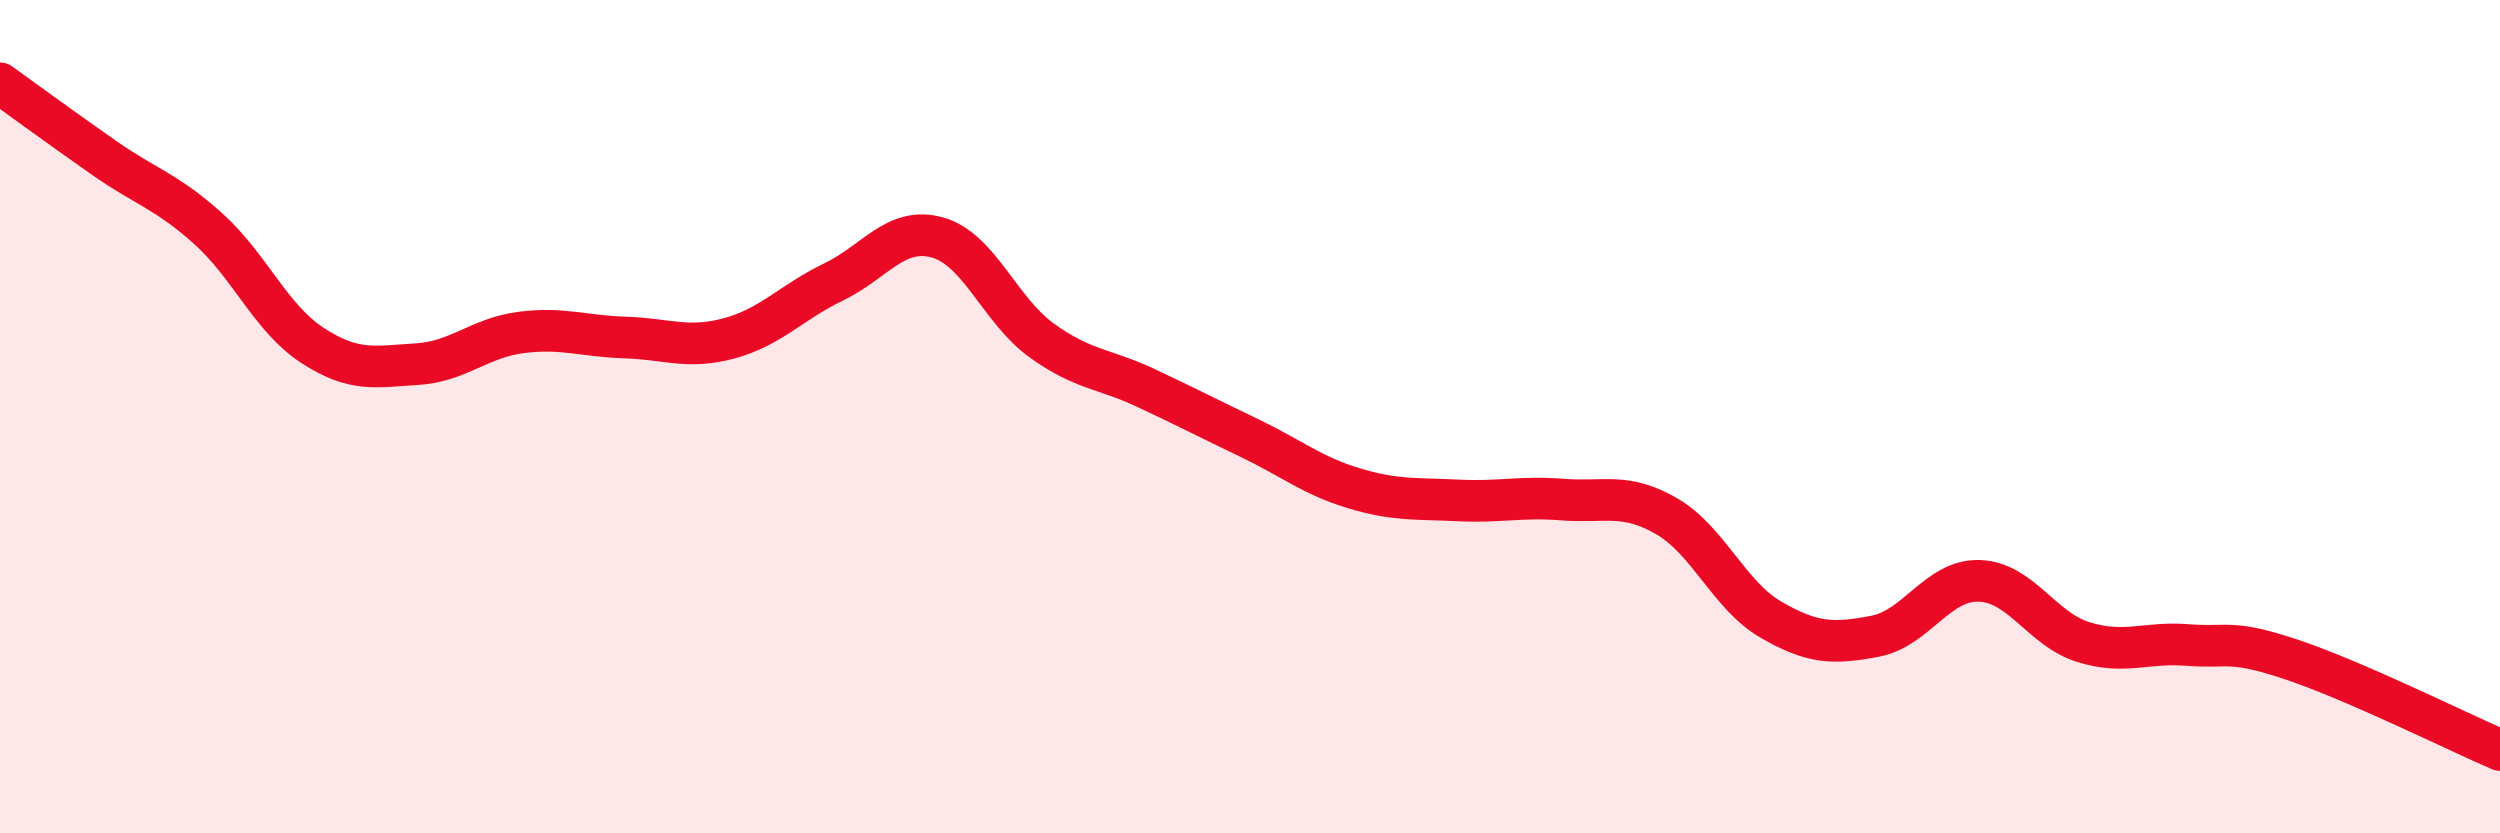
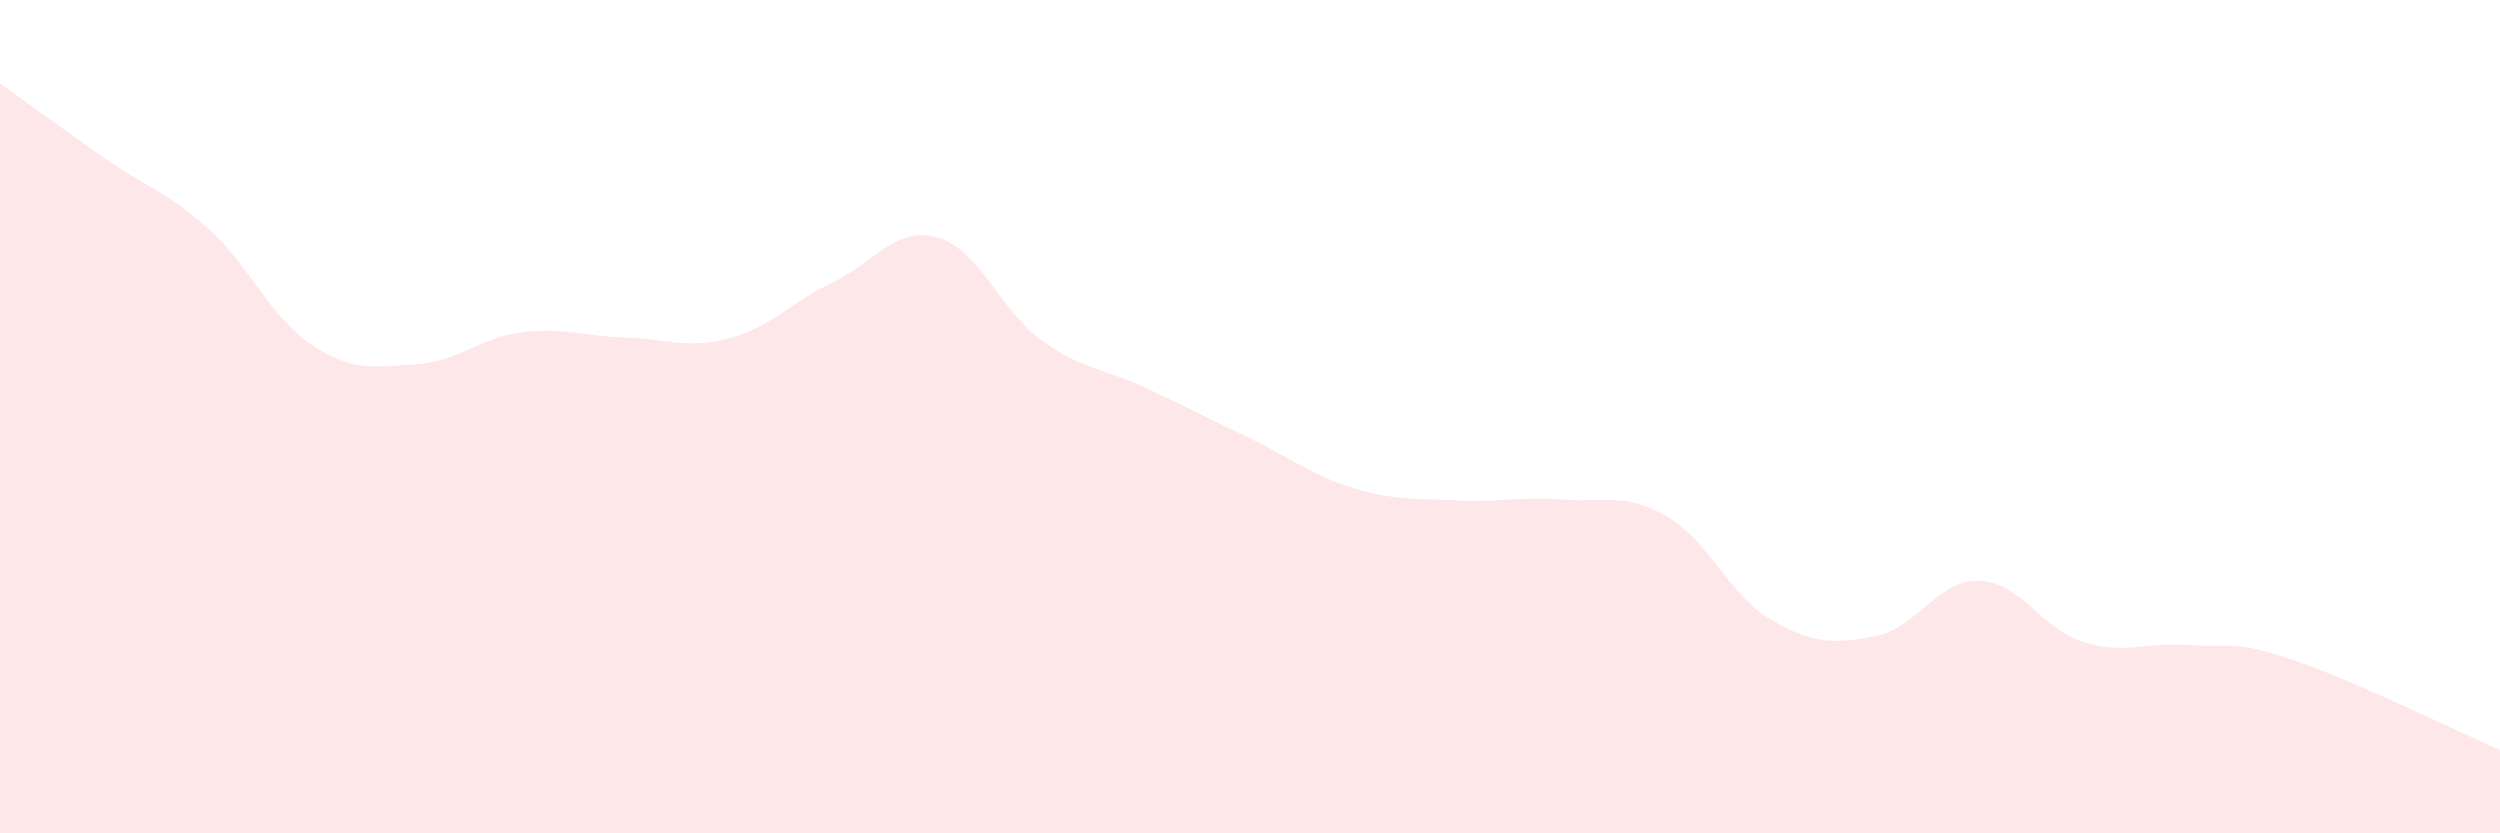
<svg xmlns="http://www.w3.org/2000/svg" width="60" height="20" viewBox="0 0 60 20">
  <path d="M 0,2 C 0.5,2.36 1.5,3.09 2.5,3.79 C 3.5,4.49 4,4.59 5,5.49 C 6,6.39 6.5,7.64 7.5,8.29 C 8.5,8.94 9,8.8 10,8.74 C 11,8.68 11.5,8.11 12.5,7.98 C 13.5,7.85 14,8.07 15,8.1 C 16,8.13 16.5,8.39 17.5,8.12 C 18.5,7.85 19,7.25 20,6.77 C 21,6.29 21.5,5.42 22.5,5.7 C 23.5,5.98 24,7.45 25,8.17 C 26,8.89 26.5,8.84 27.5,9.31 C 28.5,9.78 29,10.04 30,10.52 C 31,11 31.5,11.42 32.5,11.72 C 33.5,12.02 34,11.96 35,12.01 C 36,12.06 36.5,11.91 37.5,11.99 C 38.5,12.07 39,11.81 40,12.39 C 41,12.97 41.5,14.29 42.5,14.87 C 43.5,15.45 44,15.46 45,15.27 C 46,15.08 46.5,13.91 47.5,13.94 C 48.5,13.97 49,15.1 50,15.41 C 51,15.72 51.5,15.4 52.5,15.48 C 53.5,15.56 53.5,15.33 55,15.83 C 56.5,16.33 59,17.57 60,18L60 20L0 20Z" fill="#EB0A25" opacity="0.1" stroke-linecap="round" stroke-linejoin="round" />
-   <path d="M 0,2 C 0.5,2.36 1.5,3.09 2.5,3.79 C 3.5,4.49 4,4.59 5,5.49 C 6,6.39 6.5,7.64 7.5,8.29 C 8.5,8.94 9,8.8 10,8.74 C 11,8.68 11.5,8.11 12.5,7.98 C 13.5,7.85 14,8.07 15,8.1 C 16,8.13 16.5,8.39 17.5,8.12 C 18.5,7.85 19,7.25 20,6.77 C 21,6.29 21.5,5.42 22.5,5.7 C 23.5,5.98 24,7.45 25,8.17 C 26,8.89 26.5,8.84 27.5,9.31 C 28.5,9.78 29,10.04 30,10.52 C 31,11 31.5,11.42 32.5,11.72 C 33.5,12.02 34,11.96 35,12.01 C 36,12.06 36.5,11.91 37.5,11.99 C 38.5,12.07 39,11.81 40,12.39 C 41,12.97 41.5,14.29 42.5,14.87 C 43.5,15.45 44,15.46 45,15.27 C 46,15.08 46.5,13.91 47.5,13.94 C 48.5,13.97 49,15.1 50,15.41 C 51,15.72 51.5,15.4 52.5,15.48 C 53.5,15.56 53.5,15.33 55,15.83 C 56.5,16.33 59,17.57 60,18" stroke="#EB0A25" stroke-width="1" fill="none" stroke-linecap="round" stroke-linejoin="round" />
</svg>